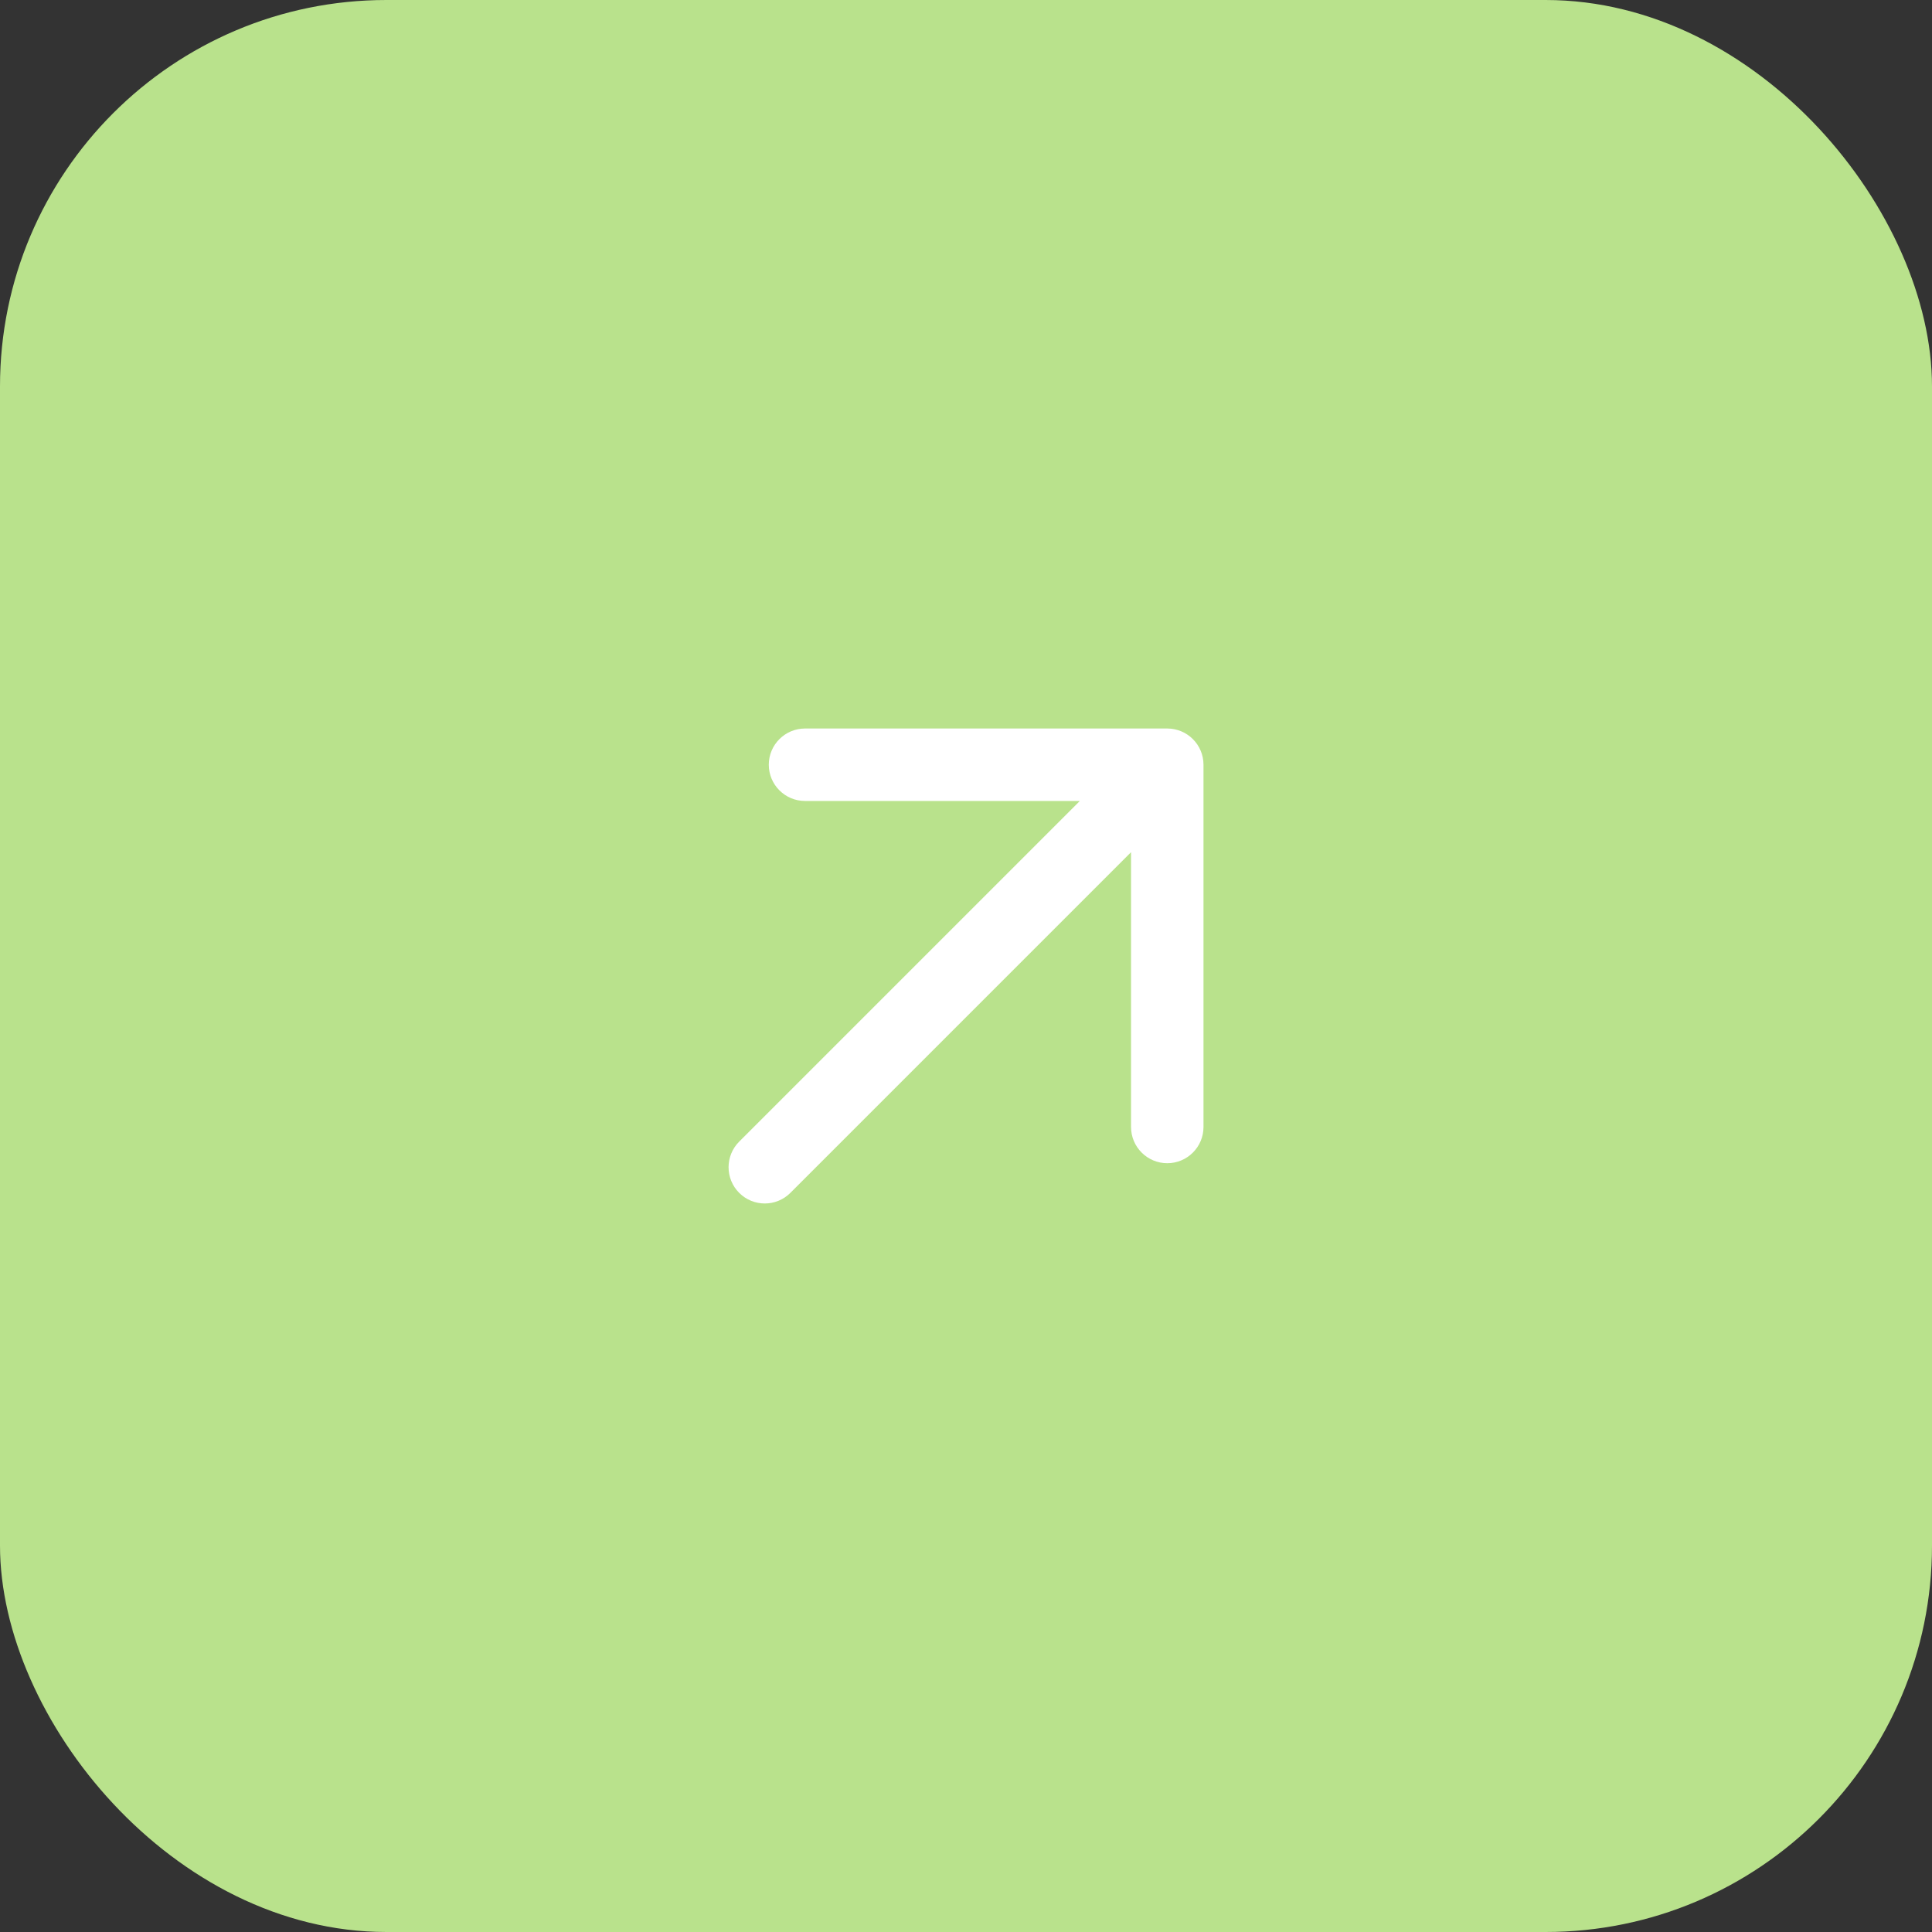
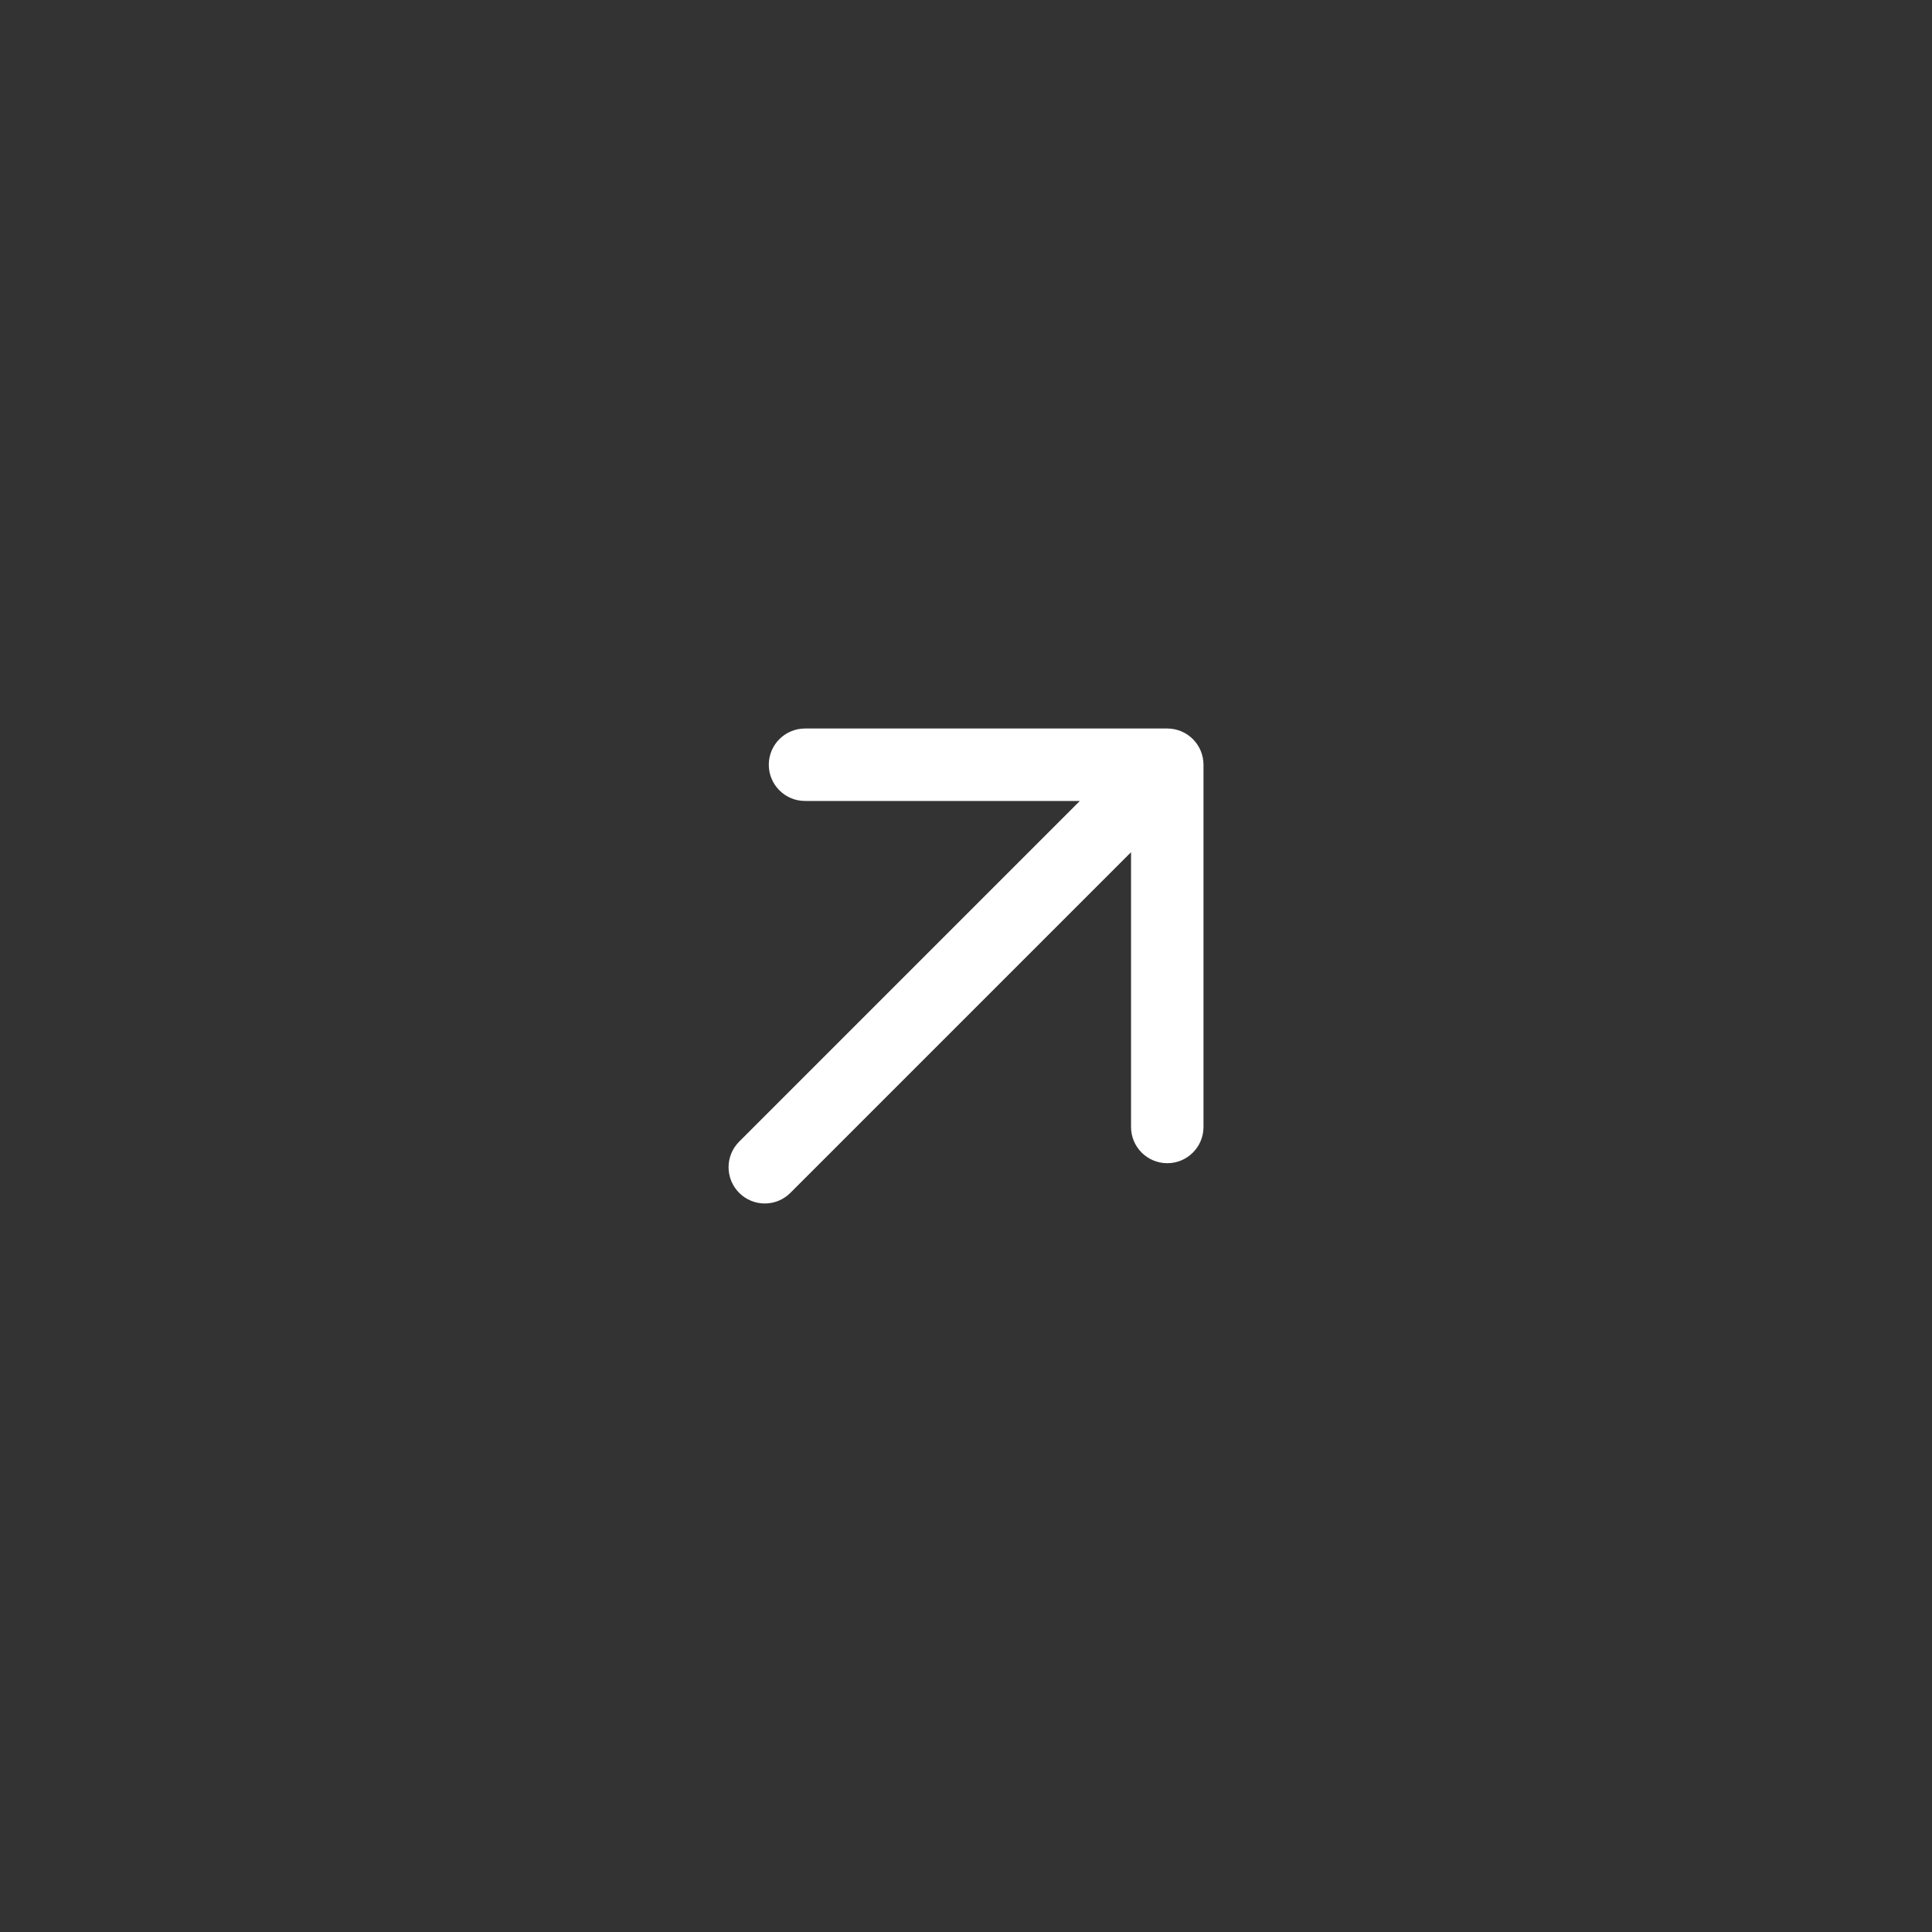
<svg xmlns="http://www.w3.org/2000/svg" width="40" height="40" viewBox="0 0 40 40" fill="none">
  <rect x="0" y="0" width="40" height="40" fill="#333333" stroke="none" />
-   <rect width="40" height="40" rx="8" fill="#B9E28C" />
  <path fill-rule="evenodd" clip-rule="evenodd" d="M15.917 15.833C15.917 15.419 16.253 15.083 16.667 15.083H24.167C24.581 15.083 24.917 15.419 24.917 15.833V23.333C24.917 23.747 24.581 24.083 24.167 24.083C23.753 24.083 23.417 23.747 23.417 23.333V17.644L16.364 24.697C16.071 24.99 15.597 24.99 15.304 24.697C15.011 24.404 15.011 23.929 15.304 23.636L22.357 16.583H16.667C16.253 16.583 15.917 16.247 15.917 15.833Z" fill="white" />
</svg>